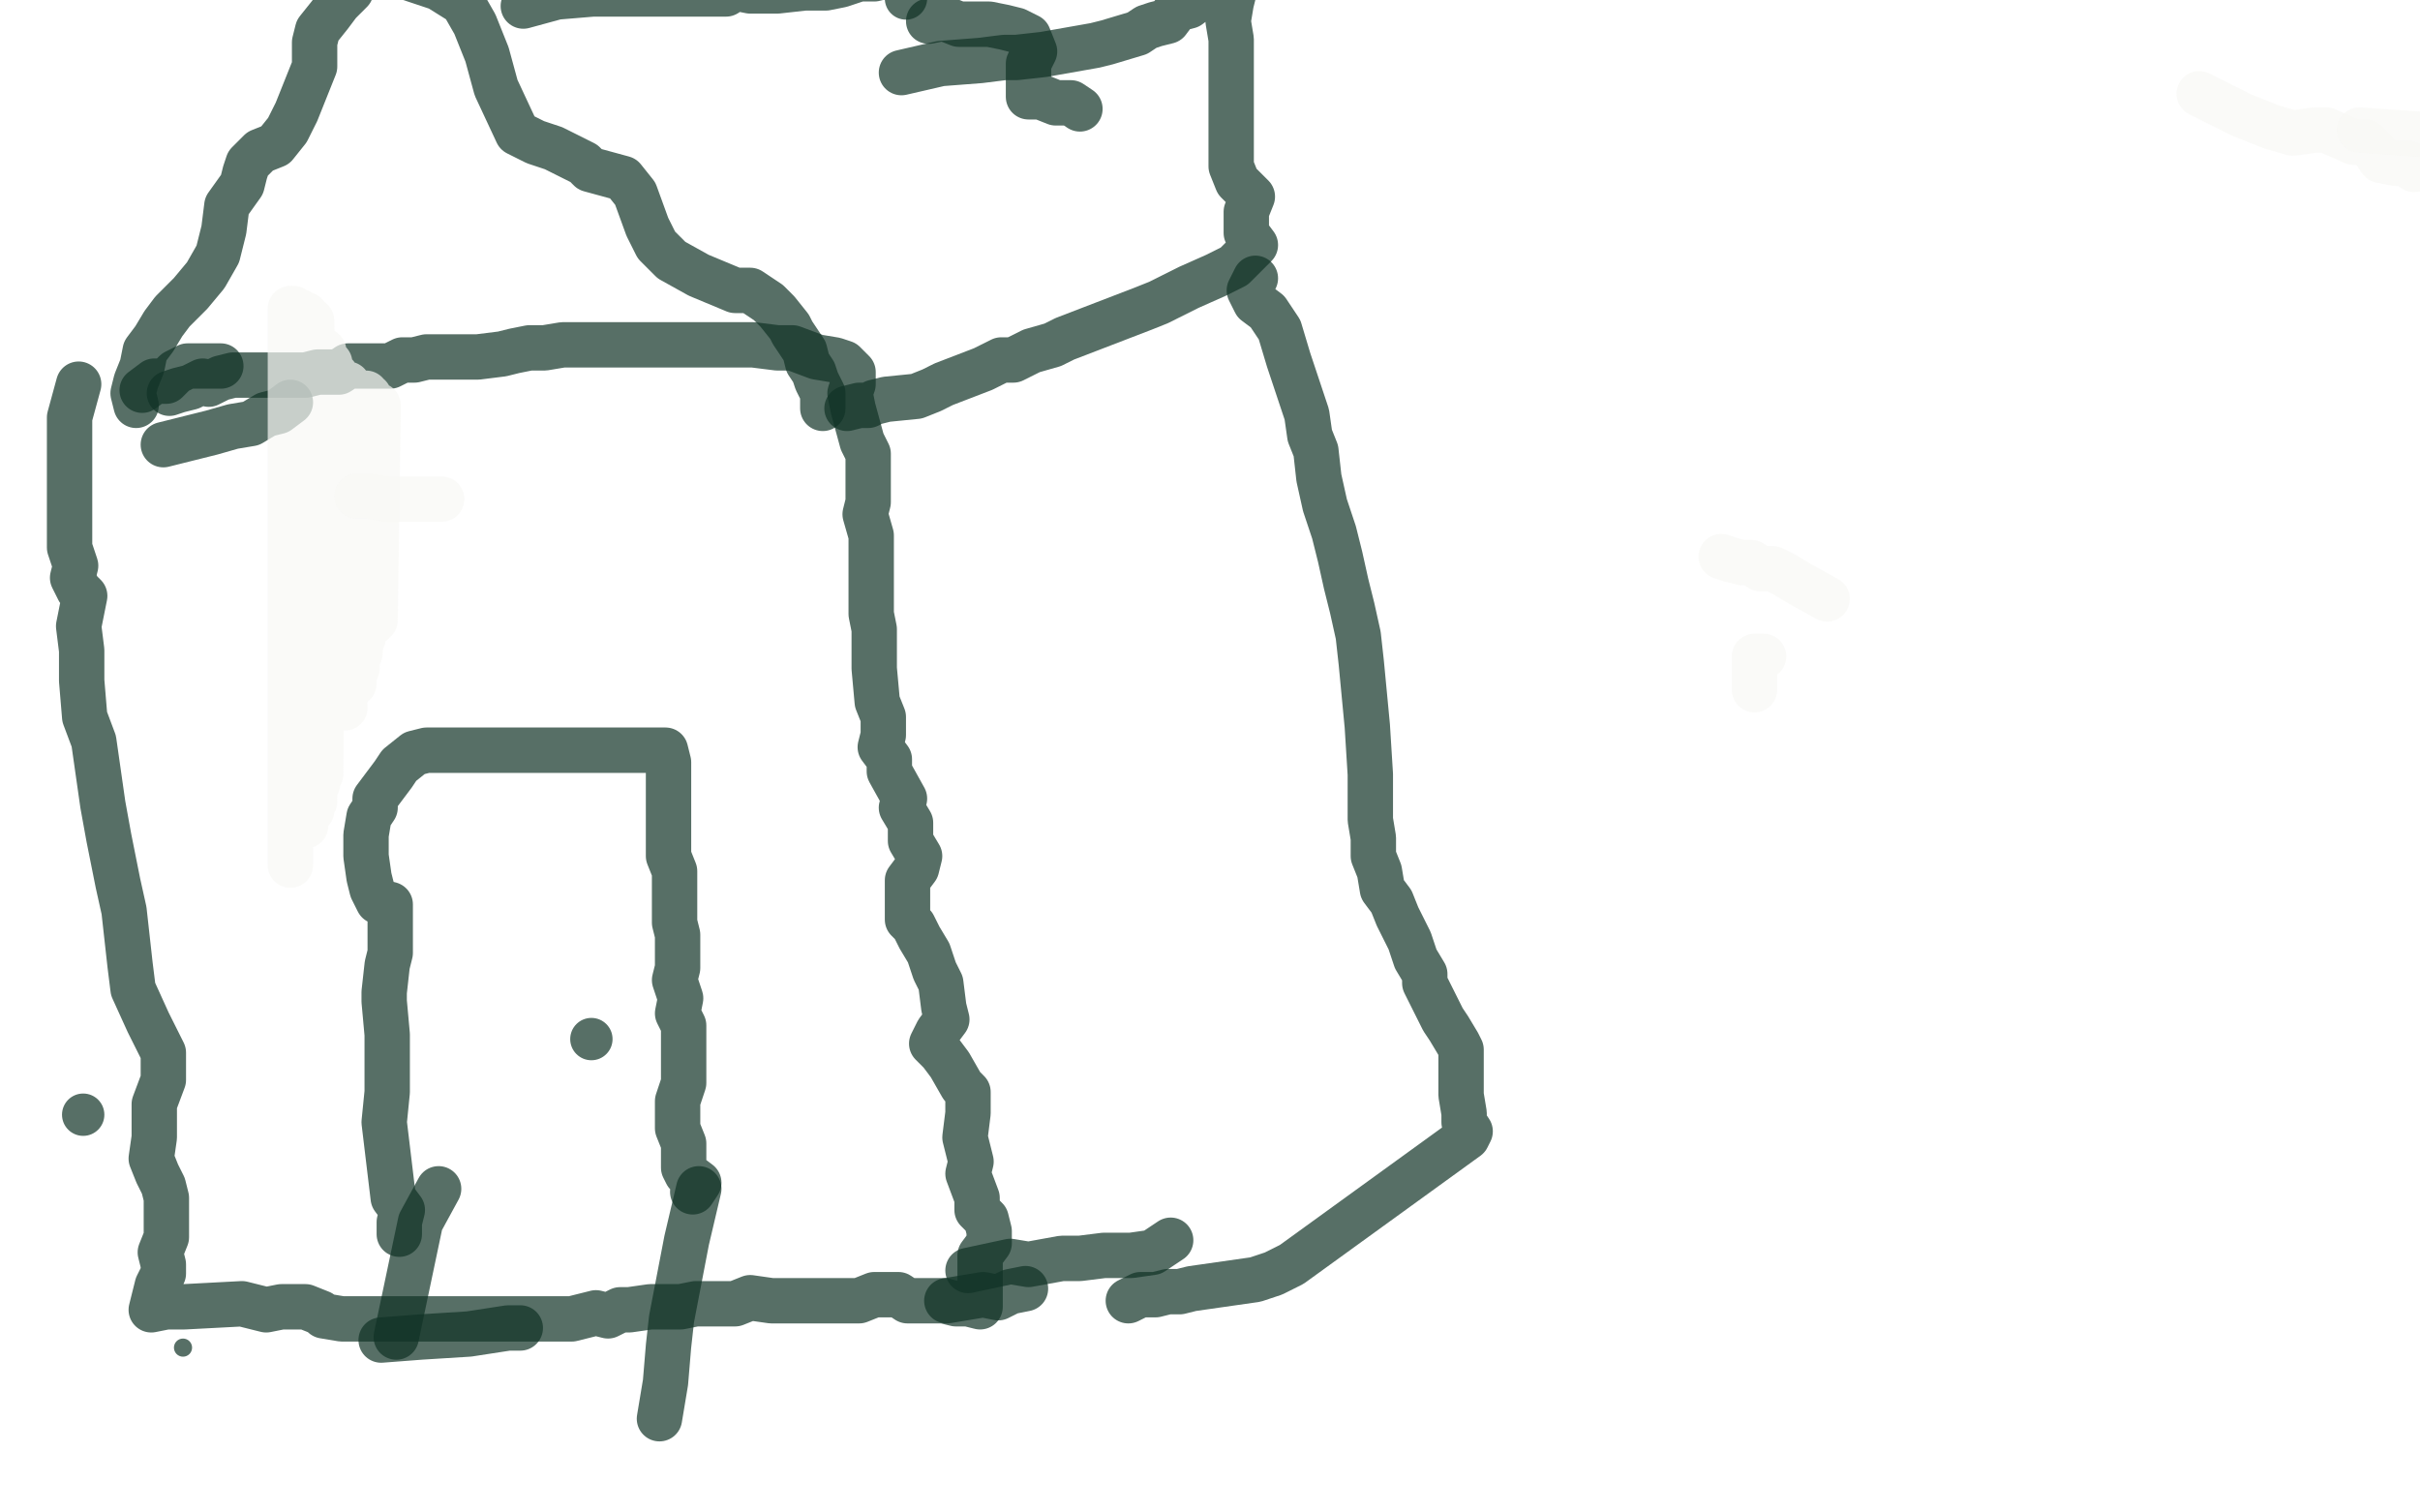
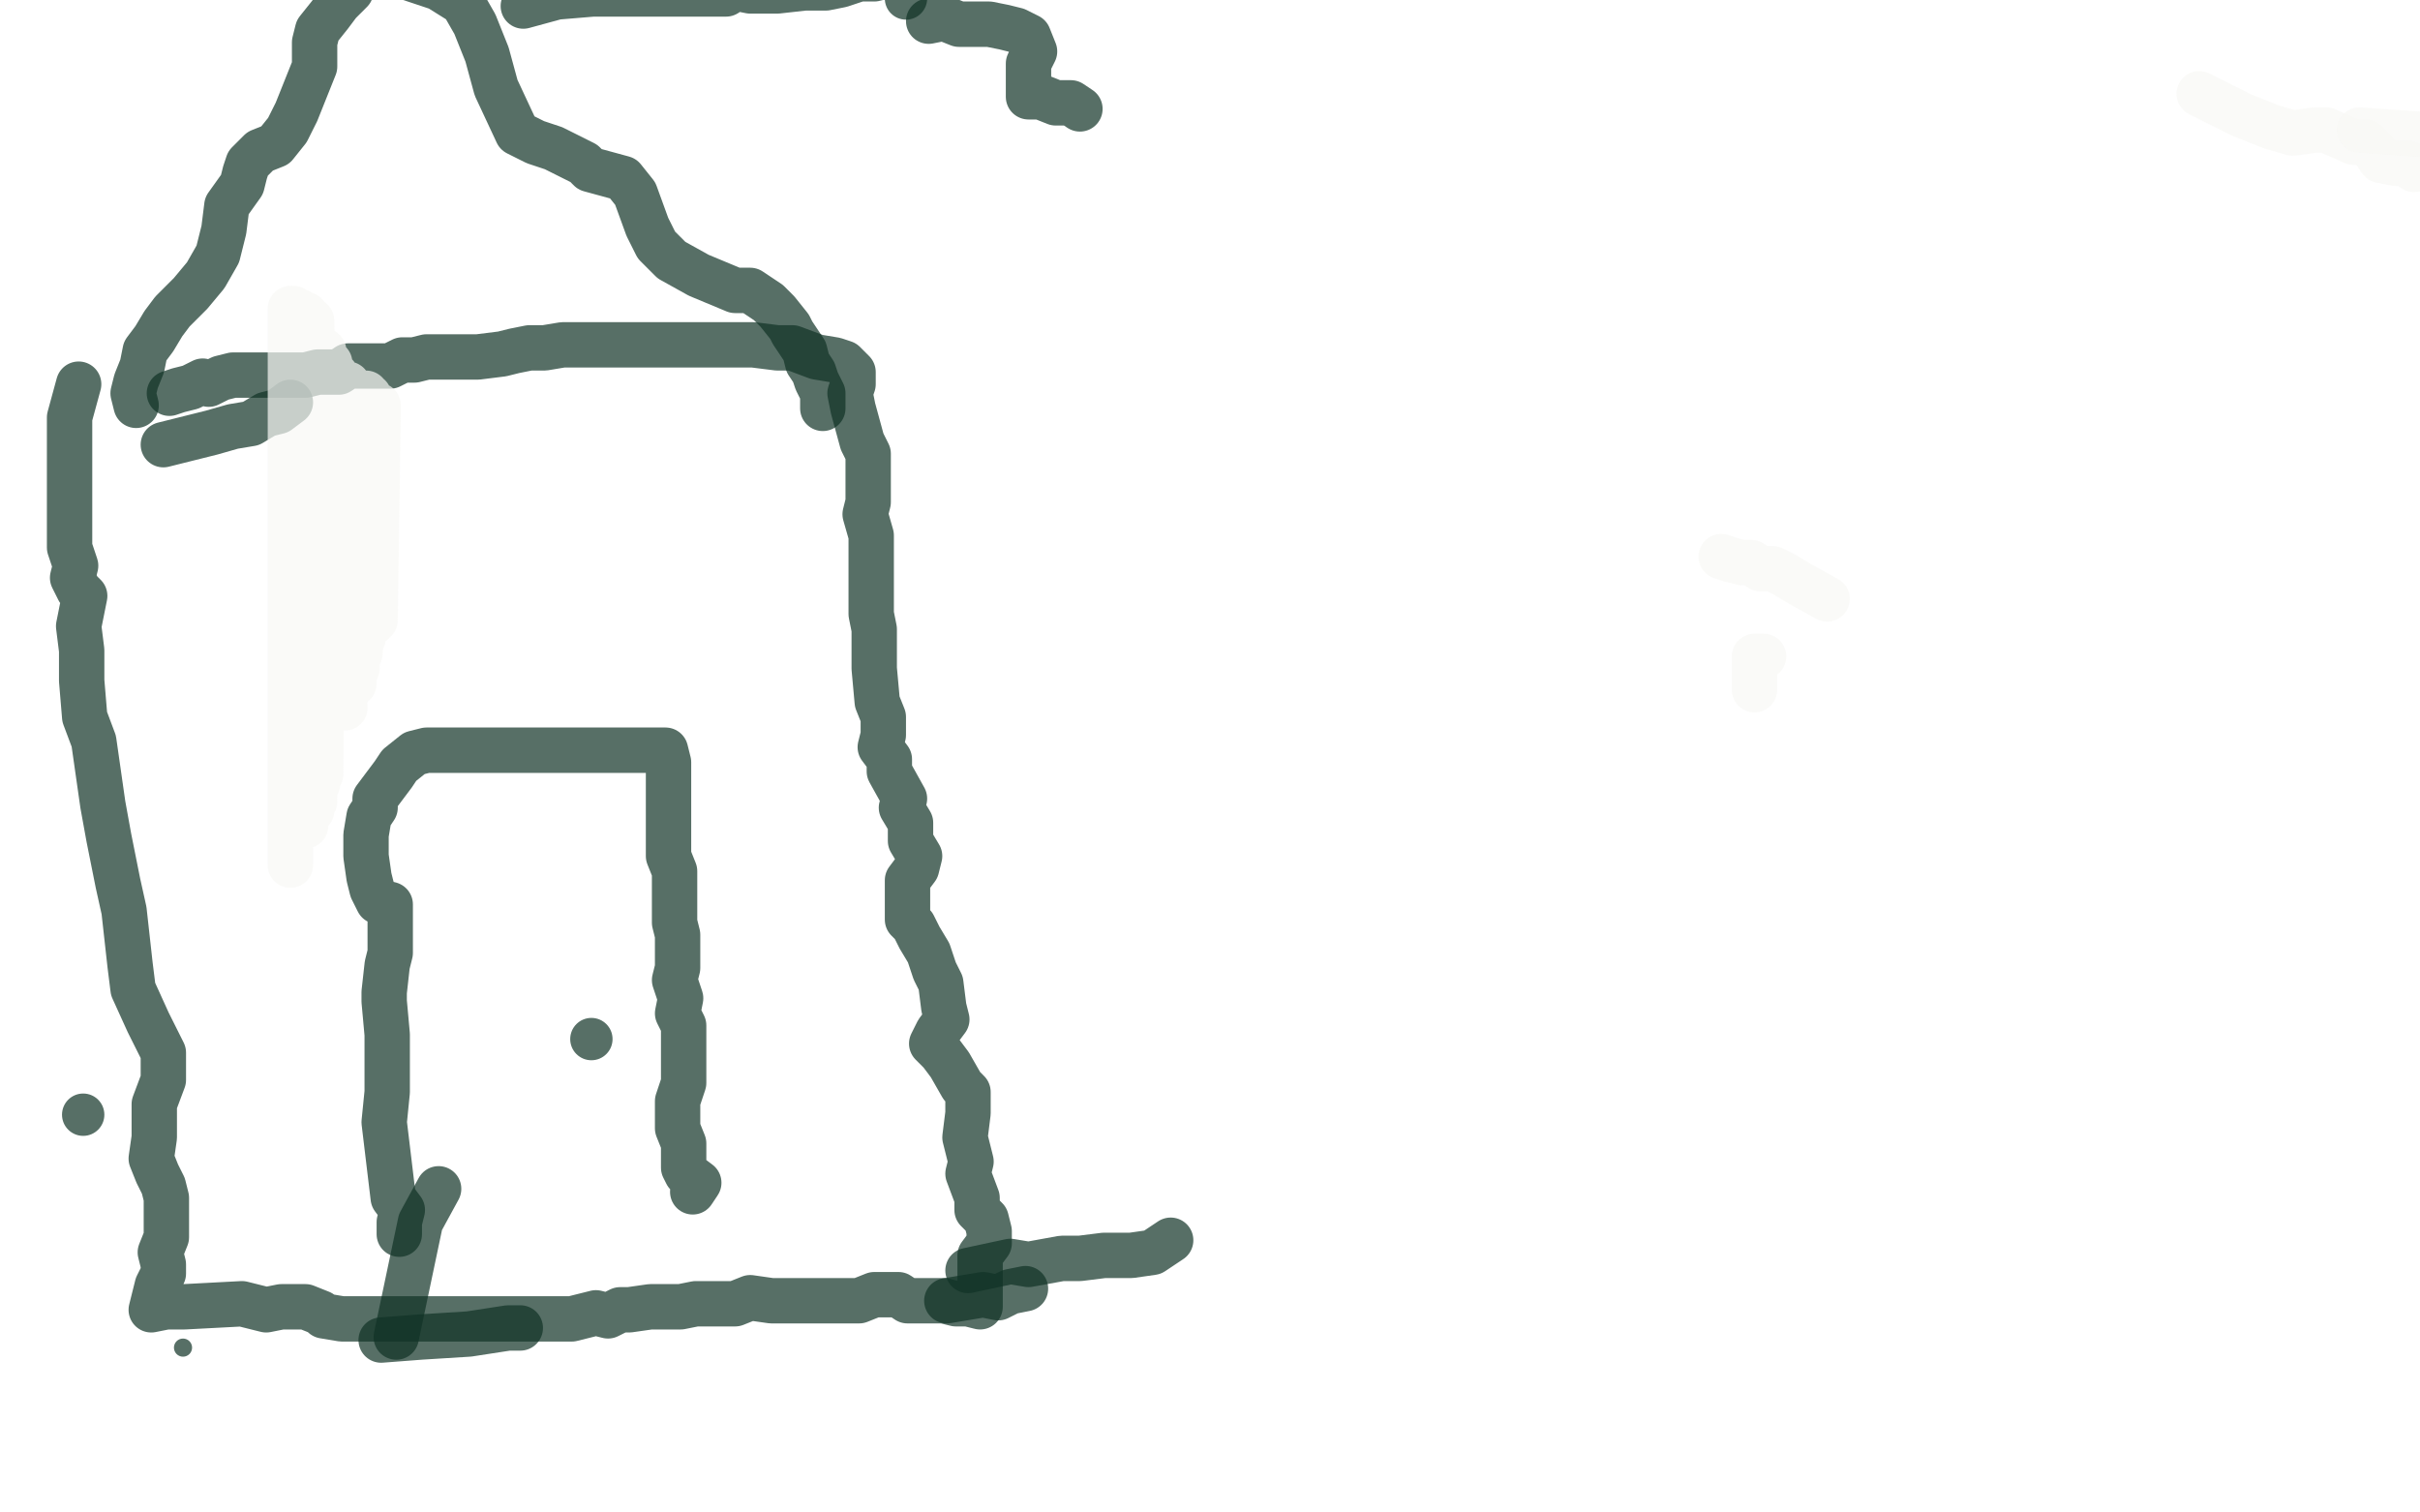
<svg xmlns="http://www.w3.org/2000/svg" width="800" height="500" version="1.1" style="stroke-antialiasing: false">
  <desc>This SVG has been created on https://colorillo.com/</desc>
  <rect x="0" y="0" width="800" height="500" style="fill: rgb(255,255,255); stroke-width:0" />
  <circle cx="27.5" cy="368.5" r="7" style="fill: #103226; stroke-antialiasing: false; stroke-antialias: 0; opacity: 0.7" />
  <circle cx="60.5" cy="445.5" r="3" style="fill: #103226; stroke-antialiasing: false; stroke-antialias: 0; opacity: 0.7" />
  <polyline points="126,443 139,442 139,442 155,441 155,441 168,439 168,439 172,439 172,439" style="fill: none; stroke: #103226; stroke-width: 15; stroke-linejoin: round; stroke-linecap: round; stroke-antialiasing: false; stroke-antialias: 0; opacity: 0.7" />
  <polyline points="26,127 23,138 23,138 23,144 23,144 23,147 23,147 23,151 23,157 23,164 23,172 23,176 23,181 25,187 24,191 26,195 28,197 26,207 27,215 27,219 27,225 28,237 31,245 34,266 36,277 39,292 41,301 43,319 44,327 49,338 54,348 54,353 54,357 51,365 51,371 51,376 50,383 52,388 54,392 55,396 55,401 55,409 53,414 54,418 54,421 52,425 51,429 50,433 55,432 61,432 80,431 88,433 93,432 98,432 101,432 106,434 107,435 113,436 117,436 121,436 126,436 133,436 137,436 142,436 146,436 150,436 154,436 159,436 164,436 171,436 174,436 189,436 197,434 201,435 205,433 208,433 215,432 221,432 225,432 230,431 234,431 238,431 243,431 248,429 255,430 259,430 265,430 268,430 272,430 277,430 280,430 284,430 289,428 293,428 297,428 300,430 304,430 308,430 312,430 316,431 320,431 324,432 324,428 324,423 324,419 324,415 327,411 327,407 326,403 323,400 323,396 320,388 321,384 319,376 320,368 320,361 318,359 314,352 311,348 308,345 310,341 313,337 312,333 311,325 309,321 307,315 304,310 302,306 300,304 300,300 300,296 300,291 303,287 304,283 301,278 301,272 298,267 299,264 294,255 294,251 291,247 292,243 292,237 290,232 289,221 289,216 289,213 289,208 288,203 288,199 288,197 288,193 288,187 288,182 288,177 286,170 287,166 287,161 287,157 287,154 287,150 285,146 282,135 281,130 282,127 282,123 279,120 276,119 270,118 262,115 257,115 249,114 236,114 231,114 225,114 215,114 205,114 201,114 198,114 190,114 186,114 180,115 175,115 170,116 166,117 158,118 154,118 145,118 141,118 137,119 133,119 129,121 119,121 115,121 112,123 107,123 105,123 101,124 97,124 93,124 89,124 87,124 81,124 77,124 73,125 69,127 67,126 63,128 59,129 56,130" style="fill: none; stroke: #103226; stroke-width: 15; stroke-linejoin: round; stroke-linecap: round; stroke-antialiasing: false; stroke-antialias: 0; opacity: 0.7" />
-   <polyline points="73,121 66,121 66,121 62,121 62,121 58,123 58,123 55,126 55,126 51,126 47,129" style="fill: none; stroke: #103226; stroke-width: 15; stroke-linejoin: round; stroke-linecap: round; stroke-antialiasing: false; stroke-antialias: 0; opacity: 0.7" />
  <polyline points="132,408 132,404 132,404 133,400 133,400 130,396 130,396 127,371 128,361 128,355 128,346 128,342 127,331 127,328 128,319 129,315 129,311 129,306 129,303 129,299 125,298 123,294 122,290 121,283 121,280 121,276 122,270 124,267 124,264 127,260 130,256 132,253 137,249 141,248 145,248 149,248 152,248 155,248 159,248 164,248 168,248 176,248 184,248 190,248 195,248 201,248 206,248 210,248 213,248 216,248 220,248 221,252 221,267 221,274 221,280 221,283 223,288 223,290 223,294 223,297 223,305 224,309 224,320 223,324 225,330 224,335 226,339 226,343 226,346 226,354 226,358 224,364 224,368 224,373 226,378 226,382 226,386 227,388 231,391 229,394" style="fill: none; stroke: #103226; stroke-width: 15; stroke-linejoin: round; stroke-linecap: round; stroke-antialiasing: false; stroke-antialias: 0; opacity: 0.7" />
  <circle cx="195.5" cy="343.5" r="7" style="fill: #103226; stroke-antialiasing: false; stroke-antialias: 0; opacity: 0.7" />
  <polyline points="45,134 44,130 44,130 45,126 45,126 47,121 47,121 48,116 48,116 51,112 51,112 54,107 57,103 59,101 63,97 68,91 72,84 74,76 75,68 80,61 81,57 82,54 86,50 91,48 95,43 98,37 102,27 104,22 104,14 105,10 109,5 112,1 116,-3 118,-8 121,-11 124,-14 123,-18 126,-14 130,-9 145,-4 153,1 157,8 161,18 164,29 171,44 177,47 183,49 193,54 195,56 206,59 210,64 214,75 217,81 222,86 231,91 243,96 248,96 254,100 257,103 261,108 262,110 266,116 267,120 269,123 270,126 272,130 272,135" style="fill: none; stroke: #103226; stroke-width: 15; stroke-linejoin: round; stroke-linecap: round; stroke-antialiasing: false; stroke-antialias: 0; opacity: 0.7" />
  <polyline points="173,2 184,-1 184,-1 196,-2 196,-2 200,-2 200,-2 204,-2 204,-2 216,-2 227,-2 232,-2 236,-2 240,-2 243,-4 248,-3 250,-3 257,-3 266,-4 270,-4 273,-4 278,-5 284,-7 289,-7 297,-9 299,-10 303,-9 308,-9 315,-11 320,-12 325,-13 330,-14 333,-16 337,-18 341,-19 348,-20 351,-20 355,-20 358,-22 361,-21 367,-21 370,-21 374,-20 378,-19 381,-19 385,-19 388,-19 389,-13" style="fill: none; stroke: #103226; stroke-width: 15; stroke-linejoin: round; stroke-linecap: round; stroke-antialiasing: false; stroke-antialias: 0; opacity: 0.7" />
  <circle cx="299.5" cy="-0.5" r="7" style="fill: #103226; stroke-antialiasing: false; stroke-antialias: 0; opacity: 0.7" />
-   <polyline points="298,24 311,21 311,21 324,20 324,20 332,19 332,19 336,19 336,19 345,18 345,18 362,15 362,15 366,14 376,11 379,9 382,8 386,7 389,3 393,2 397,-1 401,-2 404,-3 408,-3 407,1 406,7 407,13 407,22 407,27 407,30 407,35 407,42 407,46 407,51 407,55 409,60 414,65 412,70 412,73 412,77 415,81 412,84 408,88 402,91 393,95 389,97 383,100 378,102 352,112 348,114 341,116 339,117 335,119 331,119 325,122 312,127 308,129 303,131 293,132 289,133 287,134 284,134 280,135" style="fill: none; stroke: #103226; stroke-width: 15; stroke-linejoin: round; stroke-linecap: round; stroke-antialiasing: false; stroke-antialias: 0; opacity: 0.7" />
-   <polyline points="415,92 413,96 413,96 415,100 415,100 419,103 419,103 423,109 423,109 426,119 430,131 432,137 433,144 435,149 436,158 438,167 441,176 443,184 445,193 447,201 449,210 450,219 452,240 453,256 453,263 453,271 454,277 454,283 456,288 457,294 460,298 462,303 466,311 468,317 471,322 471,325 475,333 477,337 479,340 482,345 483,347 483,351 483,356 483,362 484,368 484,371 486,374 485,376 427,418 421,421 415,423 408,424 394,426 390,427 386,427 382,428 377,428 373,430" style="fill: none; stroke: #103226; stroke-width: 15; stroke-linejoin: round; stroke-linecap: round; stroke-antialiasing: false; stroke-antialias: 0; opacity: 0.7" />
  <polyline points="357,36 354,34 354,34 349,34 349,34 344,32 344,32 340,32 340,28 340,25 340,21 342,17 340,12 336,10 332,9 327,8 317,8 312,6 307,7" style="fill: none; stroke: #103226; stroke-width: 15; stroke-linejoin: round; stroke-linecap: round; stroke-antialiasing: false; stroke-antialias: 0; opacity: 0.7" />
  <polyline points="339,426 334,427 334,427 330,429 330,429 325,428 325,428 313,430 313,430" style="fill: none; stroke: #103226; stroke-width: 15; stroke-linejoin: round; stroke-linecap: round; stroke-antialiasing: false; stroke-antialias: 0; opacity: 0.7" />
  <polyline points="387,410 381,414 381,414 374,415 374,415 365,415 365,415 357,416 357,416 351,416 351,416 340,418 340,418 334,417 320,420" style="fill: none; stroke: #103226; stroke-width: 15; stroke-linejoin: round; stroke-linecap: round; stroke-antialiasing: false; stroke-antialias: 0; opacity: 0.7" />
-   <polyline points="231,393 227,410 227,410 222,436 222,436 221,445 221,445 220,457 220,457 218,469 218,469" style="fill: none; stroke: #103226; stroke-width: 15; stroke-linejoin: round; stroke-linecap: round; stroke-antialiasing: false; stroke-antialias: 0; opacity: 0.7" />
  <polyline points="145,393 139,404 139,404 131,442 131,442" style="fill: none; stroke: #103226; stroke-width: 15; stroke-linejoin: round; stroke-linecap: round; stroke-antialiasing: false; stroke-antialias: 0; opacity: 0.7" />
  <polyline points="54,147 70,143 70,143 77,141 77,141 83,140 83,140 88,137 88,137 92,136 92,136 96,133 96,133" style="fill: none; stroke: #103226; stroke-width: 15; stroke-linejoin: round; stroke-linecap: round; stroke-antialiasing: false; stroke-antialias: 0; opacity: 0.7" />
  <polyline points="583,217 580,217 580,219 580,228" style="fill: none; stroke: #f9f9f5; stroke-width: 15; stroke-linejoin: round; stroke-linecap: round; stroke-antialiasing: false; stroke-antialias: 0; opacity: 0.7" />
  <polyline points="604,198 595,193 595,193 590,190 590,190 586,188 586,188 582,188 582,188 579,186 579,186 576,186 576,186 572,185 569,184" style="fill: none; stroke: #f9f9f5; stroke-width: 15; stroke-linejoin: round; stroke-linecap: round; stroke-antialiasing: false; stroke-antialias: 0; opacity: 0.7" />
  <polyline points="727,31 737,36 737,36 741,38 741,38 751,42 751,42 758,44 758,44 765,43 765,43 769,43 778,47 782,47 785,50 787,53 792,54 796,54 798,56 809,55 812,52" style="fill: none; stroke: #f9f9f5; stroke-width: 15; stroke-linejoin: round; stroke-linecap: round; stroke-antialiasing: false; stroke-antialias: 0; opacity: 0.7" />
  <polyline points="780,43 809,45 809,45" style="fill: none; stroke: #f9f9f5; stroke-width: 15; stroke-linejoin: round; stroke-linecap: round; stroke-antialiasing: false; stroke-antialias: 0; opacity: 0.7" />
  <polyline points="96,102 96,102 96,102 96,286 96,286 96,102 96,102 101,273 101,273 96,102 96,102 103,268 103,268 96,102 96,102 104,265 104,265 97,102 97,102 104,263 104,263 99,103 99,103 104,261 104,261 101,104 101,104 105,259 105,259 103,106 103,106 106,256 107,116 114,234 108,119 114,231 109,120 114,230 111,124 116,227 115,127 117,226 117,129 118,221 121,130 119,216 122,131 120,211 125,134 123,206 125,134 124,205 125,136 124,203" style="fill: none; stroke: #f9f9f5; stroke-width: 15; stroke-linejoin: round; stroke-linecap: round; stroke-antialiasing: false; stroke-antialias: 0; opacity: 0.7" />
-   <polyline points="118,164 122,164 122,164 128,165 128,165 134,165 134,165 139,165 139,165 144,165 144,165 146,165 146,165" style="fill: none; stroke: #f9f9f5; stroke-width: 15; stroke-linejoin: round; stroke-linecap: round; stroke-antialiasing: false; stroke-antialias: 0; opacity: 0.7" />
</svg>